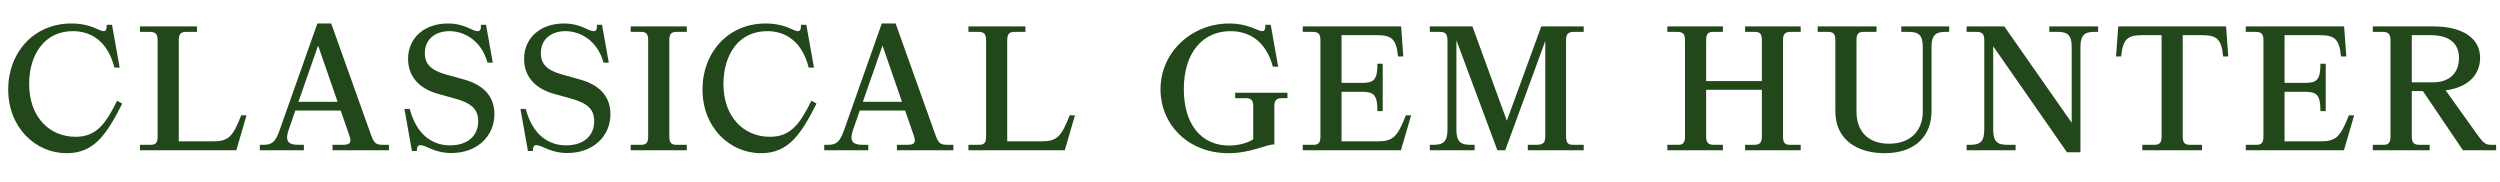
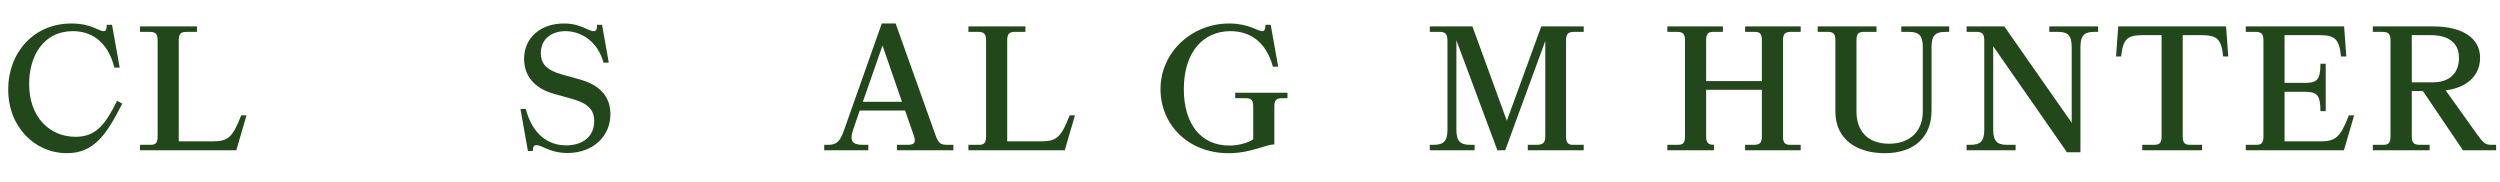
<svg xmlns="http://www.w3.org/2000/svg" fill="none" viewBox="0 0 1098 80" height="80" width="1098">
  <rect fill="white" height="80" width="1098" />
  <path fill="#22471A" d="M1093.98 63.6H1096.3V66H1081.74L1064.14 40H1059.26V59.92C1059.26 62.64 1060.14 63.6 1062.7 63.6H1067.1V66H1042.14V63.6H1046.86C1049.1 63.6 1049.9 62.64 1049.9 59.92V17.68C1049.9 14.96 1049.02 14 1046.38 14H1042.14V11.6H1068.7C1081.98 11.6 1089.26 17.04 1089.26 25.36C1089.26 32.4 1084.54 38.32 1074.14 39.68L1088.14 59.28C1090.54 62.64 1091.66 63.6 1093.98 63.6ZM1067.5 15.44H1059.26V36.16H1068.46C1076.22 36.16 1079.98 31.76 1079.98 25.44C1079.98 19.12 1075.82 15.44 1067.5 15.44Z" />
  <path fill="#22471A" d="M1031.62 50.64H1033.94L1029.46 66H986.344V63.6H991.064C993.304 63.6 994.104 62.64 994.104 59.92V17.68C994.104 14.96 993.224 14 990.664 14H986.344V11.6H1029.54L1030.5 24.8H1028.18C1027.38 16.88 1025.3 15.44 1018.5 15.44H1003.38V36.4H1012.34C1017.54 36.4 1019.14 35.12 1019.14 28H1021.46V48.8H1019.14C1019.14 41.68 1017.54 40.32 1012.34 40.32H1003.38V62.08H1019.06C1025.86 62.08 1027.86 60.32 1031.62 50.64Z" />
  <path fill="#22471A" d="M977.691 11.6L978.651 24.8H976.411C975.611 16.88 973.531 15.44 966.731 15.44H958.651V59.92C958.651 62.64 959.451 63.6 961.851 63.6H967.131V66H940.891V63.6H946.171C948.571 63.6 949.371 62.64 949.371 59.92V15.44H941.291C934.491 15.44 932.411 16.88 931.611 24.8H929.371L930.331 11.6H977.691Z" />
  <path fill="#22471A" d="M900.054 14V11.6H921.494V14H919.814C915.654 14 913.734 15.36 913.734 20.64V66.88H907.814L875.414 20.32V56.96C875.414 62.24 877.334 63.6 881.494 63.6H885.254V66H863.734V63.6H865.414C869.574 63.6 871.494 62.24 871.494 56.96V17.68C871.494 14.96 870.614 14 868.054 14H863.734V11.6H880.294L909.894 53.92V20.64C909.894 15.36 907.974 14 903.814 14H900.054Z" />
  <path fill="#22471A" d="M827.768 67.28C815.848 67.28 806.088 61.52 806.088 48.88V17.68C806.088 14.96 805.288 14 802.808 14H798.328V11.6H824.168V14H818.488C816.168 14 815.368 14.96 815.368 17.68V49.04C815.368 57.04 819.848 63.12 829.688 63.12C839.448 63.12 844.488 57.04 844.488 49.04V20.64C844.488 15.36 842.568 14 838.408 14H835.048V11.6H856.088V14H854.408C850.248 14 848.328 15.36 848.328 20.64V48.72C848.328 59.76 841.128 67.28 827.768 67.28Z" />
-   <path fill="#22471A" d="M790.857 14H786.537C783.977 14 783.097 14.96 783.097 17.68V59.92C783.097 62.64 783.897 63.6 786.137 63.6H790.857V66H766.457V63.6H770.377C772.937 63.6 773.817 62.64 773.817 59.92V39.44H749.337V59.92C749.337 62.64 750.217 63.6 752.777 63.6H756.697V66H732.297V63.6H737.017C739.257 63.6 740.057 62.64 740.057 59.92V17.68C740.057 14.96 739.177 14 736.617 14H732.297V11.6H756.697V14H752.377C750.137 14 749.337 14.96 749.337 17.68V35.6H773.817V17.68C773.817 14.96 773.017 14 770.777 14H766.457V11.6H790.857V14Z" />
+   <path fill="#22471A" d="M790.857 14H786.537C783.977 14 783.097 14.96 783.097 17.68V59.92C783.097 62.64 783.897 63.6 786.137 63.6H790.857V66H766.457V63.6H770.377C772.937 63.6 773.817 62.64 773.817 59.92V39.44H749.337V59.92C749.337 62.64 750.217 63.6 752.777 63.6V66H732.297V63.6H737.017C739.257 63.6 740.057 62.64 740.057 59.92V17.68C740.057 14.96 739.177 14 736.617 14H732.297V11.6H756.697V14H752.377C750.137 14 749.337 14.96 749.337 17.68V35.6H773.817V17.68C773.817 14.96 773.017 14 770.777 14H766.457V11.6H790.857V14Z" />
  <path fill="#22471A" d="M695.569 14H691.329C688.689 14 687.809 14.96 687.809 17.68V59.84C687.809 62.64 688.609 63.6 690.849 63.6H695.569V66H671.009V63.6H674.769C677.809 63.6 678.689 62.64 678.689 59.84V18L661.089 66H657.649L639.649 17.68V56.96C639.649 62.24 641.569 63.6 645.729 63.6H647.649V66H627.969V63.6H629.649C633.809 63.6 635.729 62.24 635.729 56.96V17.92C635.729 14.96 634.849 14 632.369 14H627.969V11.6H646.689L661.809 53.04L676.929 11.6H695.569V14Z" />
-   <path fill="#22471A" d="M617.452 50.64H619.772L615.292 66H572.172V63.6H576.892C579.132 63.6 579.932 62.64 579.932 59.92V17.68C579.932 14.96 579.052 14 576.492 14H572.172V11.6H615.372L616.332 24.8H614.012C613.212 16.88 611.132 15.44 604.332 15.44H589.212V36.4H598.172C603.372 36.4 604.972 35.12 604.972 28H607.292V48.8H604.972C604.972 41.68 603.372 40.32 598.172 40.32H589.212V62.08H604.892C611.692 62.08 613.692 60.32 617.452 50.64Z" />
  <path fill="#22471A" d="M539.534 67.28C521.774 67.28 509.694 54.64 509.694 39.2C509.694 22.88 523.454 10.32 539.854 10.32C548.494 10.32 552.254 13.68 554.414 13.68C555.134 13.68 555.774 13.28 555.774 10.88H558.094L561.374 29.28H559.054C555.934 17.84 548.494 13.68 540.414 13.68C528.494 13.68 519.934 22.8 519.934 39.2C519.934 54.32 527.374 63.92 539.854 63.92C543.614 63.92 547.694 62.96 550.414 61.2V46.8C550.414 44.08 549.614 43.12 547.134 43.12H542.494V40.72H565.454V43.12H563.054C560.494 43.12 559.694 44.08 559.694 46.8V63.44C556.094 63.36 549.454 67.28 539.534 67.28Z" />
  <path fill="#22471A" d="M469.808 50.64H472.128L467.648 66H425.328V63.6H430.048C432.288 63.6 433.088 62.64 433.088 59.92V17.68C433.088 14.96 432.208 14 429.648 14H425.328V11.6H450.368V14H445.648C443.248 14 442.368 14.96 442.368 17.68V62.08H457.248C464.048 62.08 466.048 60.32 469.808 50.64Z" />
  <path fill="#22471A" d="M416.239 63.6H418.719V66H393.919V63.6H398.559C401.759 63.6 402.399 62.56 401.279 59.36L397.519 48.56H377.599L374.719 56.88C373.039 61.68 374.159 63.6 378.799 63.6H381.359V66H361.999V63.6H363.759C367.439 63.6 368.959 62.16 370.719 57.12L387.279 10.32H393.359L410.879 59.36C412.239 63.12 413.199 63.6 416.239 63.6ZM387.599 20L378.959 44.72H396.159L387.599 20Z" />
-   <path fill="#22471A" d="M334.297 67.28C320.377 67.28 308.537 55.92 308.537 39.28C308.537 23.12 319.737 10.32 336.217 10.32C345.097 10.32 348.297 13.68 350.457 13.68C351.257 13.68 351.817 13.2 351.817 10.88H354.137L357.497 29.68H355.177C352.137 17.68 344.537 13.68 336.937 13.68C324.217 13.68 317.737 24.32 317.737 36.88C317.737 51.52 326.777 60.08 338.137 60.08C347.177 60.08 351.257 54.56 356.377 44.24L358.617 45.52C351.817 58.96 346.297 67.28 334.297 67.28Z" />
-   <path fill="#22471A" d="M301.64 66H277V63.6H281.48C283.88 63.6 284.68 62.64 284.68 59.92V17.68C284.68 14.96 283.88 14 281.48 14H277V11.6H301.64V14H297.16C294.76 14 293.96 14.96 293.96 17.68V59.92C293.96 62.64 294.76 63.6 297.16 63.6H301.64V66Z" />
  <path fill="#22471A" d="M249.221 67.2C241.541 67.2 238.181 63.76 235.541 63.76C234.341 63.76 234.101 64.64 234.021 66.32H231.861L228.581 47.84H230.901C233.941 59.2 240.821 63.84 248.661 63.84C256.101 63.84 260.981 59.84 260.981 53.2C260.981 47.76 257.701 45.2 250.741 43.28L243.541 41.28C234.421 38.8 230.181 33.04 230.181 25.84C230.181 16.48 237.541 10.32 247.621 10.32C255.221 10.32 258.181 13.68 260.741 13.68C261.861 13.68 262.261 12.96 262.181 10.88H264.421L267.381 27.52H265.061C262.501 18.08 255.141 13.68 248.341 13.68C242.421 13.68 237.541 16.96 237.541 23.36C237.541 28.08 240.181 30.8 246.581 32.64L254.901 34.96C262.741 37.2 268.101 41.84 268.101 50.16C268.101 59.68 260.661 67.2 249.221 67.2Z" />
-   <path fill="#22471A" d="M198.267 67.2C190.587 67.2 187.227 63.76 184.587 63.76C183.387 63.76 183.147 64.64 183.067 66.32H180.907L177.627 47.84H179.947C182.987 59.2 189.867 63.84 197.707 63.84C205.147 63.84 210.027 59.84 210.027 53.2C210.027 47.76 206.747 45.2 199.787 43.28L192.587 41.28C183.467 38.8 179.227 33.04 179.227 25.84C179.227 16.48 186.587 10.32 196.667 10.32C204.267 10.32 207.227 13.68 209.787 13.68C210.907 13.68 211.307 12.96 211.227 10.88H213.467L216.427 27.52H214.107C211.547 18.08 204.187 13.68 197.387 13.68C191.467 13.68 186.587 16.96 186.587 23.36C186.587 28.08 189.227 30.8 195.627 32.64L203.947 34.96C211.787 37.2 217.147 41.84 217.147 50.16C217.147 59.68 209.707 67.2 198.267 67.2Z" />
-   <path fill="#22471A" d="M168.349 63.6H170.829V66H146.029V63.6H150.669C153.869 63.6 154.509 62.56 153.389 59.36L149.629 48.56H129.709L126.829 56.88C125.149 61.68 126.269 63.6 130.909 63.6H133.469V66H114.109V63.6H115.869C119.549 63.6 121.069 62.16 122.829 57.12L139.389 10.32H145.469L162.989 59.36C164.349 63.12 165.309 63.6 168.349 63.6ZM139.709 20L131.069 44.72H148.269L139.709 20Z" />
  <path fill="#22471A" d="M105.949 50.64H108.269L103.789 66H61.469V63.6H66.189C68.429 63.6 69.229 62.64 69.229 59.92V17.68C69.229 14.96 68.349 14 65.789 14H61.469V11.6H86.509V14H81.789C79.389 14 78.509 14.96 78.509 17.68V62.08H93.389C100.189 62.08 102.189 60.32 105.949 50.64Z" />
  <path fill="#22471A" d="M29.36 67.28C15.44 67.28 3.6 55.92 3.6 39.28C3.6 23.12 14.8 10.32 31.28 10.32C40.16 10.32 43.36 13.68 45.52 13.68C46.32 13.68 46.88 13.2 46.88 10.88H49.2L52.56 29.68H50.24C47.2 17.68 39.6 13.68 32 13.68C19.28 13.68 12.8 24.32 12.8 36.88C12.8 51.52 21.84 60.08 33.2 60.08C42.24 60.08 46.32 54.56 51.44 44.24L53.68 45.52C46.88 58.96 41.36 67.28 29.36 67.28Z" />
</svg>